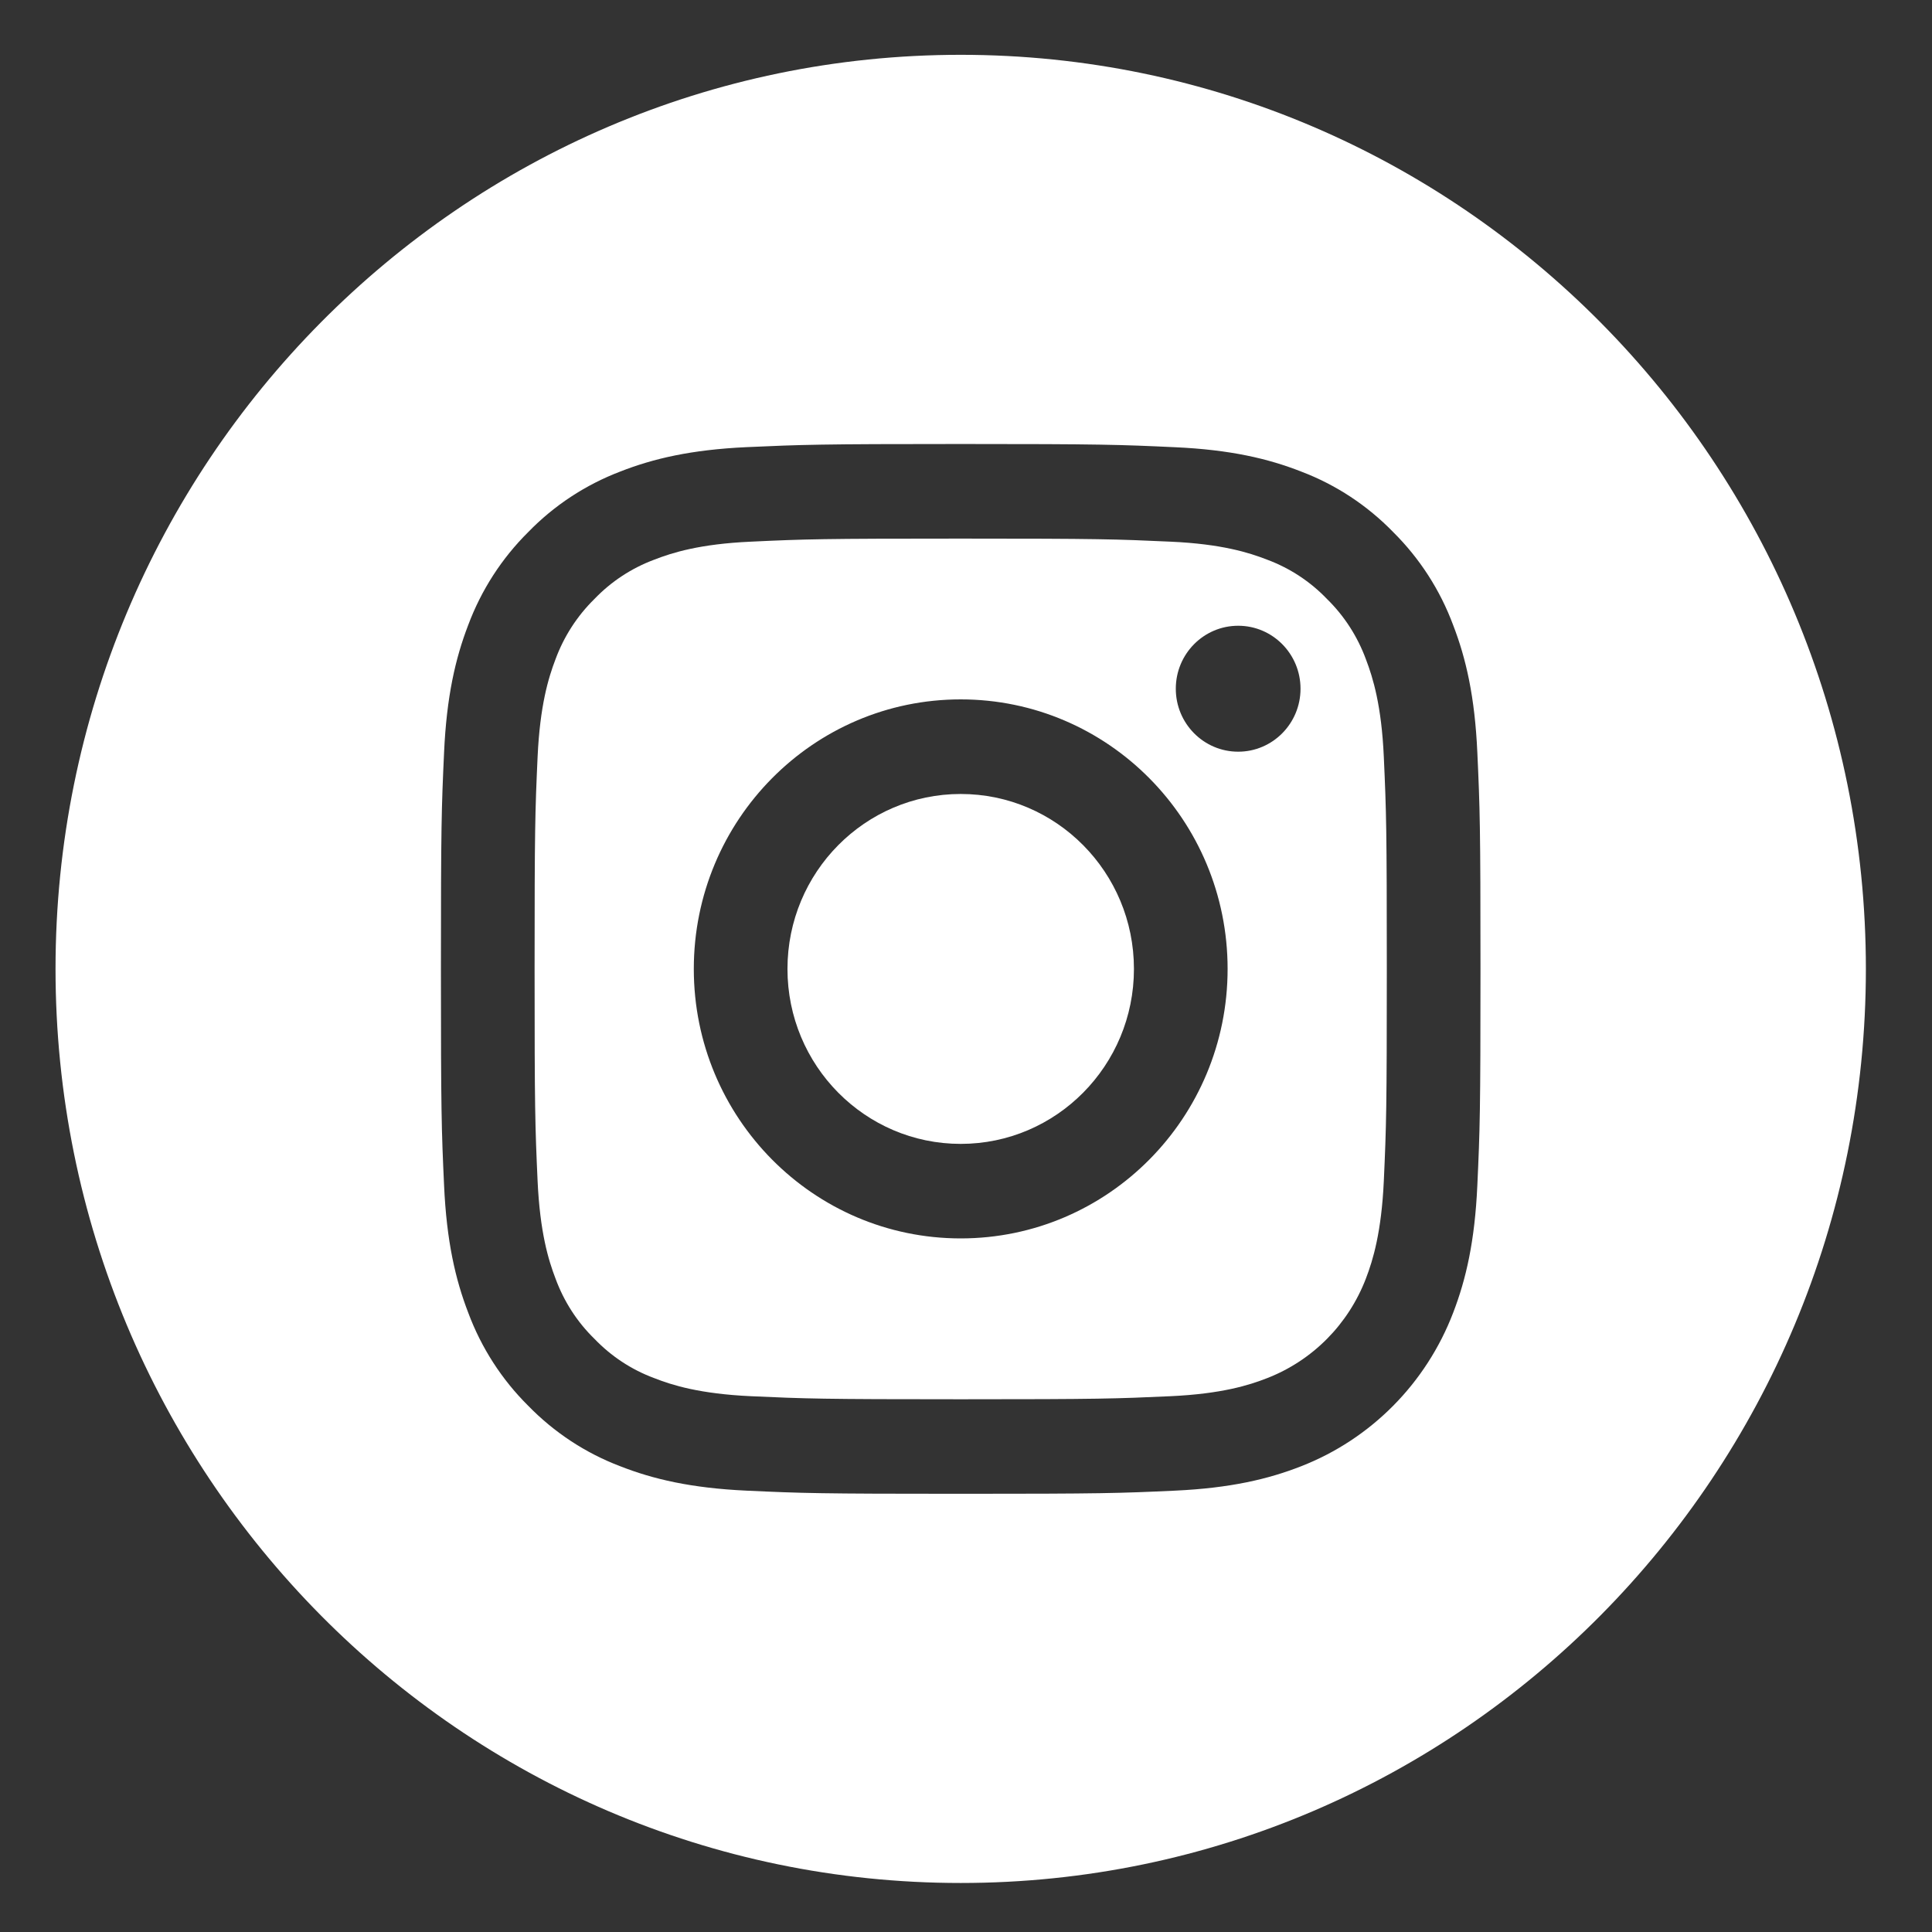
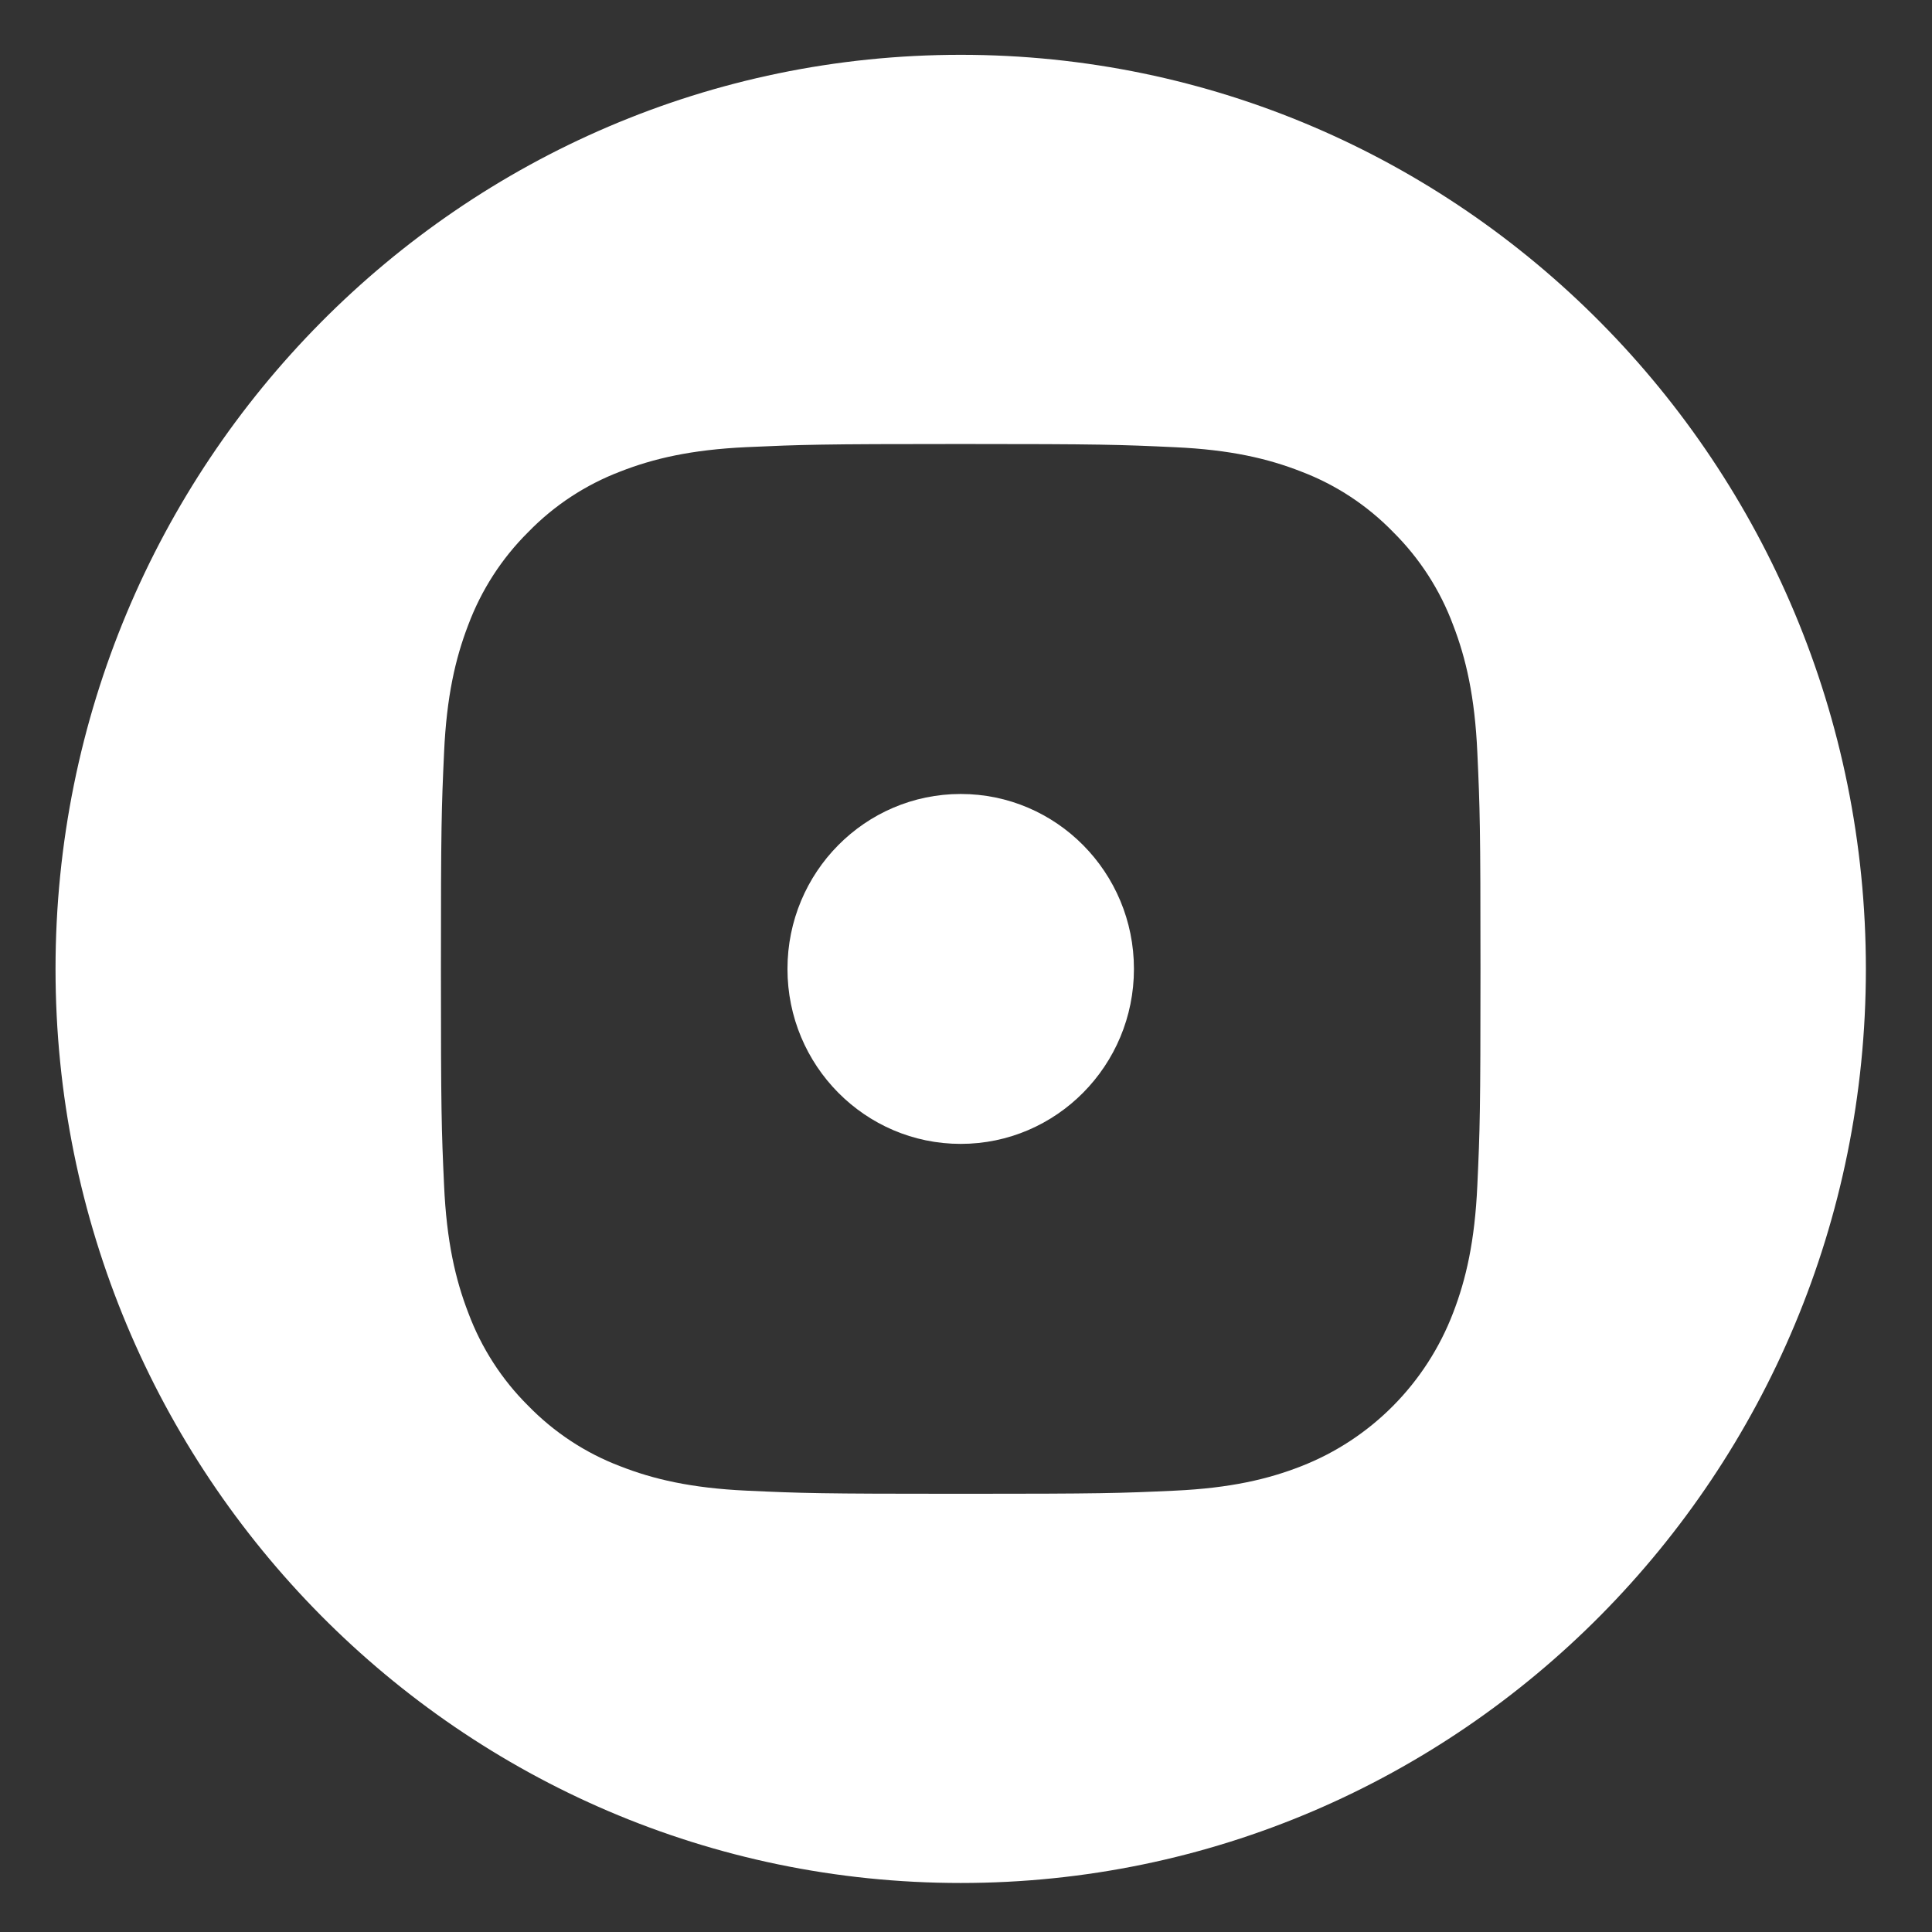
<svg xmlns="http://www.w3.org/2000/svg" width="27" height="27" viewBox="0 0 27 27" fill="none">
  <rect x="0" y="0" width="27" height="27" fill="#333333" stroke="none" />
  <g clip-path="url(#clip0_771_3232)">
    <path d="M15.847 13.541C15.847 14.891 14.763 15.986 13.426 15.986C12.089 15.986 11.005 14.891 11.005 13.541C11.005 12.19 12.089 11.096 13.426 11.096C14.763 11.096 15.847 12.19 15.847 13.541Z" fill="white" />
-     <path d="M19.089 9.214C18.972 8.896 18.787 8.608 18.545 8.371C18.311 8.127 18.026 7.94 17.71 7.822C17.454 7.722 17.07 7.602 16.361 7.57C15.595 7.535 15.366 7.527 13.426 7.527C11.486 7.527 11.257 7.534 10.491 7.57C9.783 7.602 9.398 7.722 9.142 7.822C8.826 7.94 8.541 8.127 8.307 8.371C8.066 8.608 7.88 8.896 7.763 9.214C7.664 9.473 7.546 9.861 7.513 10.577C7.478 11.35 7.471 11.582 7.471 13.541C7.471 15.499 7.478 15.732 7.513 16.505C7.546 17.22 7.664 17.609 7.763 17.867C7.88 18.186 8.065 18.474 8.307 18.71C8.541 18.954 8.826 19.142 9.142 19.259C9.398 19.36 9.783 19.479 10.491 19.512C11.257 19.547 11.486 19.555 13.426 19.555C15.366 19.555 15.595 19.547 16.361 19.512C17.069 19.479 17.454 19.36 17.71 19.259C18.344 19.012 18.844 18.507 19.089 17.867C19.188 17.609 19.306 17.22 19.339 16.505C19.374 15.732 19.381 15.499 19.381 13.541C19.381 11.582 19.374 11.35 19.339 10.577C19.307 9.861 19.188 9.473 19.089 9.214ZM13.426 17.307C11.366 17.307 9.696 15.621 9.696 13.541C9.696 11.46 11.366 9.774 13.426 9.774C15.486 9.774 17.156 11.46 17.156 13.541C17.156 15.621 15.486 17.307 13.426 17.307ZM17.304 10.505C16.822 10.505 16.432 10.111 16.432 9.625C16.432 9.139 16.822 8.745 17.304 8.745C17.785 8.745 18.175 9.139 18.175 9.625C18.175 10.111 17.785 10.505 17.304 10.505Z" fill="white" />
    <path d="M13.426 0.766C6.441 0.766 0.776 6.487 0.776 13.541C0.776 20.595 6.441 26.315 13.426 26.315C20.411 26.315 26.076 20.595 26.076 13.541C26.076 6.487 20.411 0.766 13.426 0.766ZM20.646 16.565C20.611 17.346 20.488 17.879 20.308 18.346C19.931 19.331 19.16 20.11 18.184 20.491C17.722 20.672 17.194 20.796 16.421 20.832C15.646 20.868 15.399 20.876 13.426 20.876C11.453 20.876 11.206 20.868 10.431 20.832C9.658 20.796 9.13 20.672 8.668 20.491C8.183 20.307 7.744 20.018 7.381 19.645C7.012 19.279 6.726 18.835 6.544 18.346C6.364 17.879 6.241 17.346 6.206 16.565C6.17 15.783 6.162 15.533 6.162 13.541C6.162 11.549 6.17 11.299 6.206 10.516C6.241 9.736 6.364 9.202 6.543 8.736C6.726 8.246 7.012 7.803 7.381 7.437C7.744 7.063 8.183 6.775 8.668 6.59C9.13 6.409 9.658 6.285 10.431 6.249C11.206 6.214 11.453 6.205 13.426 6.205C15.399 6.205 15.646 6.214 16.421 6.25C17.194 6.285 17.722 6.409 18.184 6.59C18.669 6.774 19.108 7.063 19.471 7.437C19.84 7.803 20.126 8.246 20.308 8.736C20.488 9.202 20.611 9.736 20.646 10.516C20.682 11.299 20.69 11.549 20.69 13.541C20.69 15.533 20.682 15.783 20.646 16.565Z" fill="white" />
  </g>
  <defs>
    <clipPath id="clip0_771_3232">
      <rect width="25.3" height="25.549" fill="white" transform="translate(0.776 0.766)" />
    </clipPath>
  </defs>
</svg>